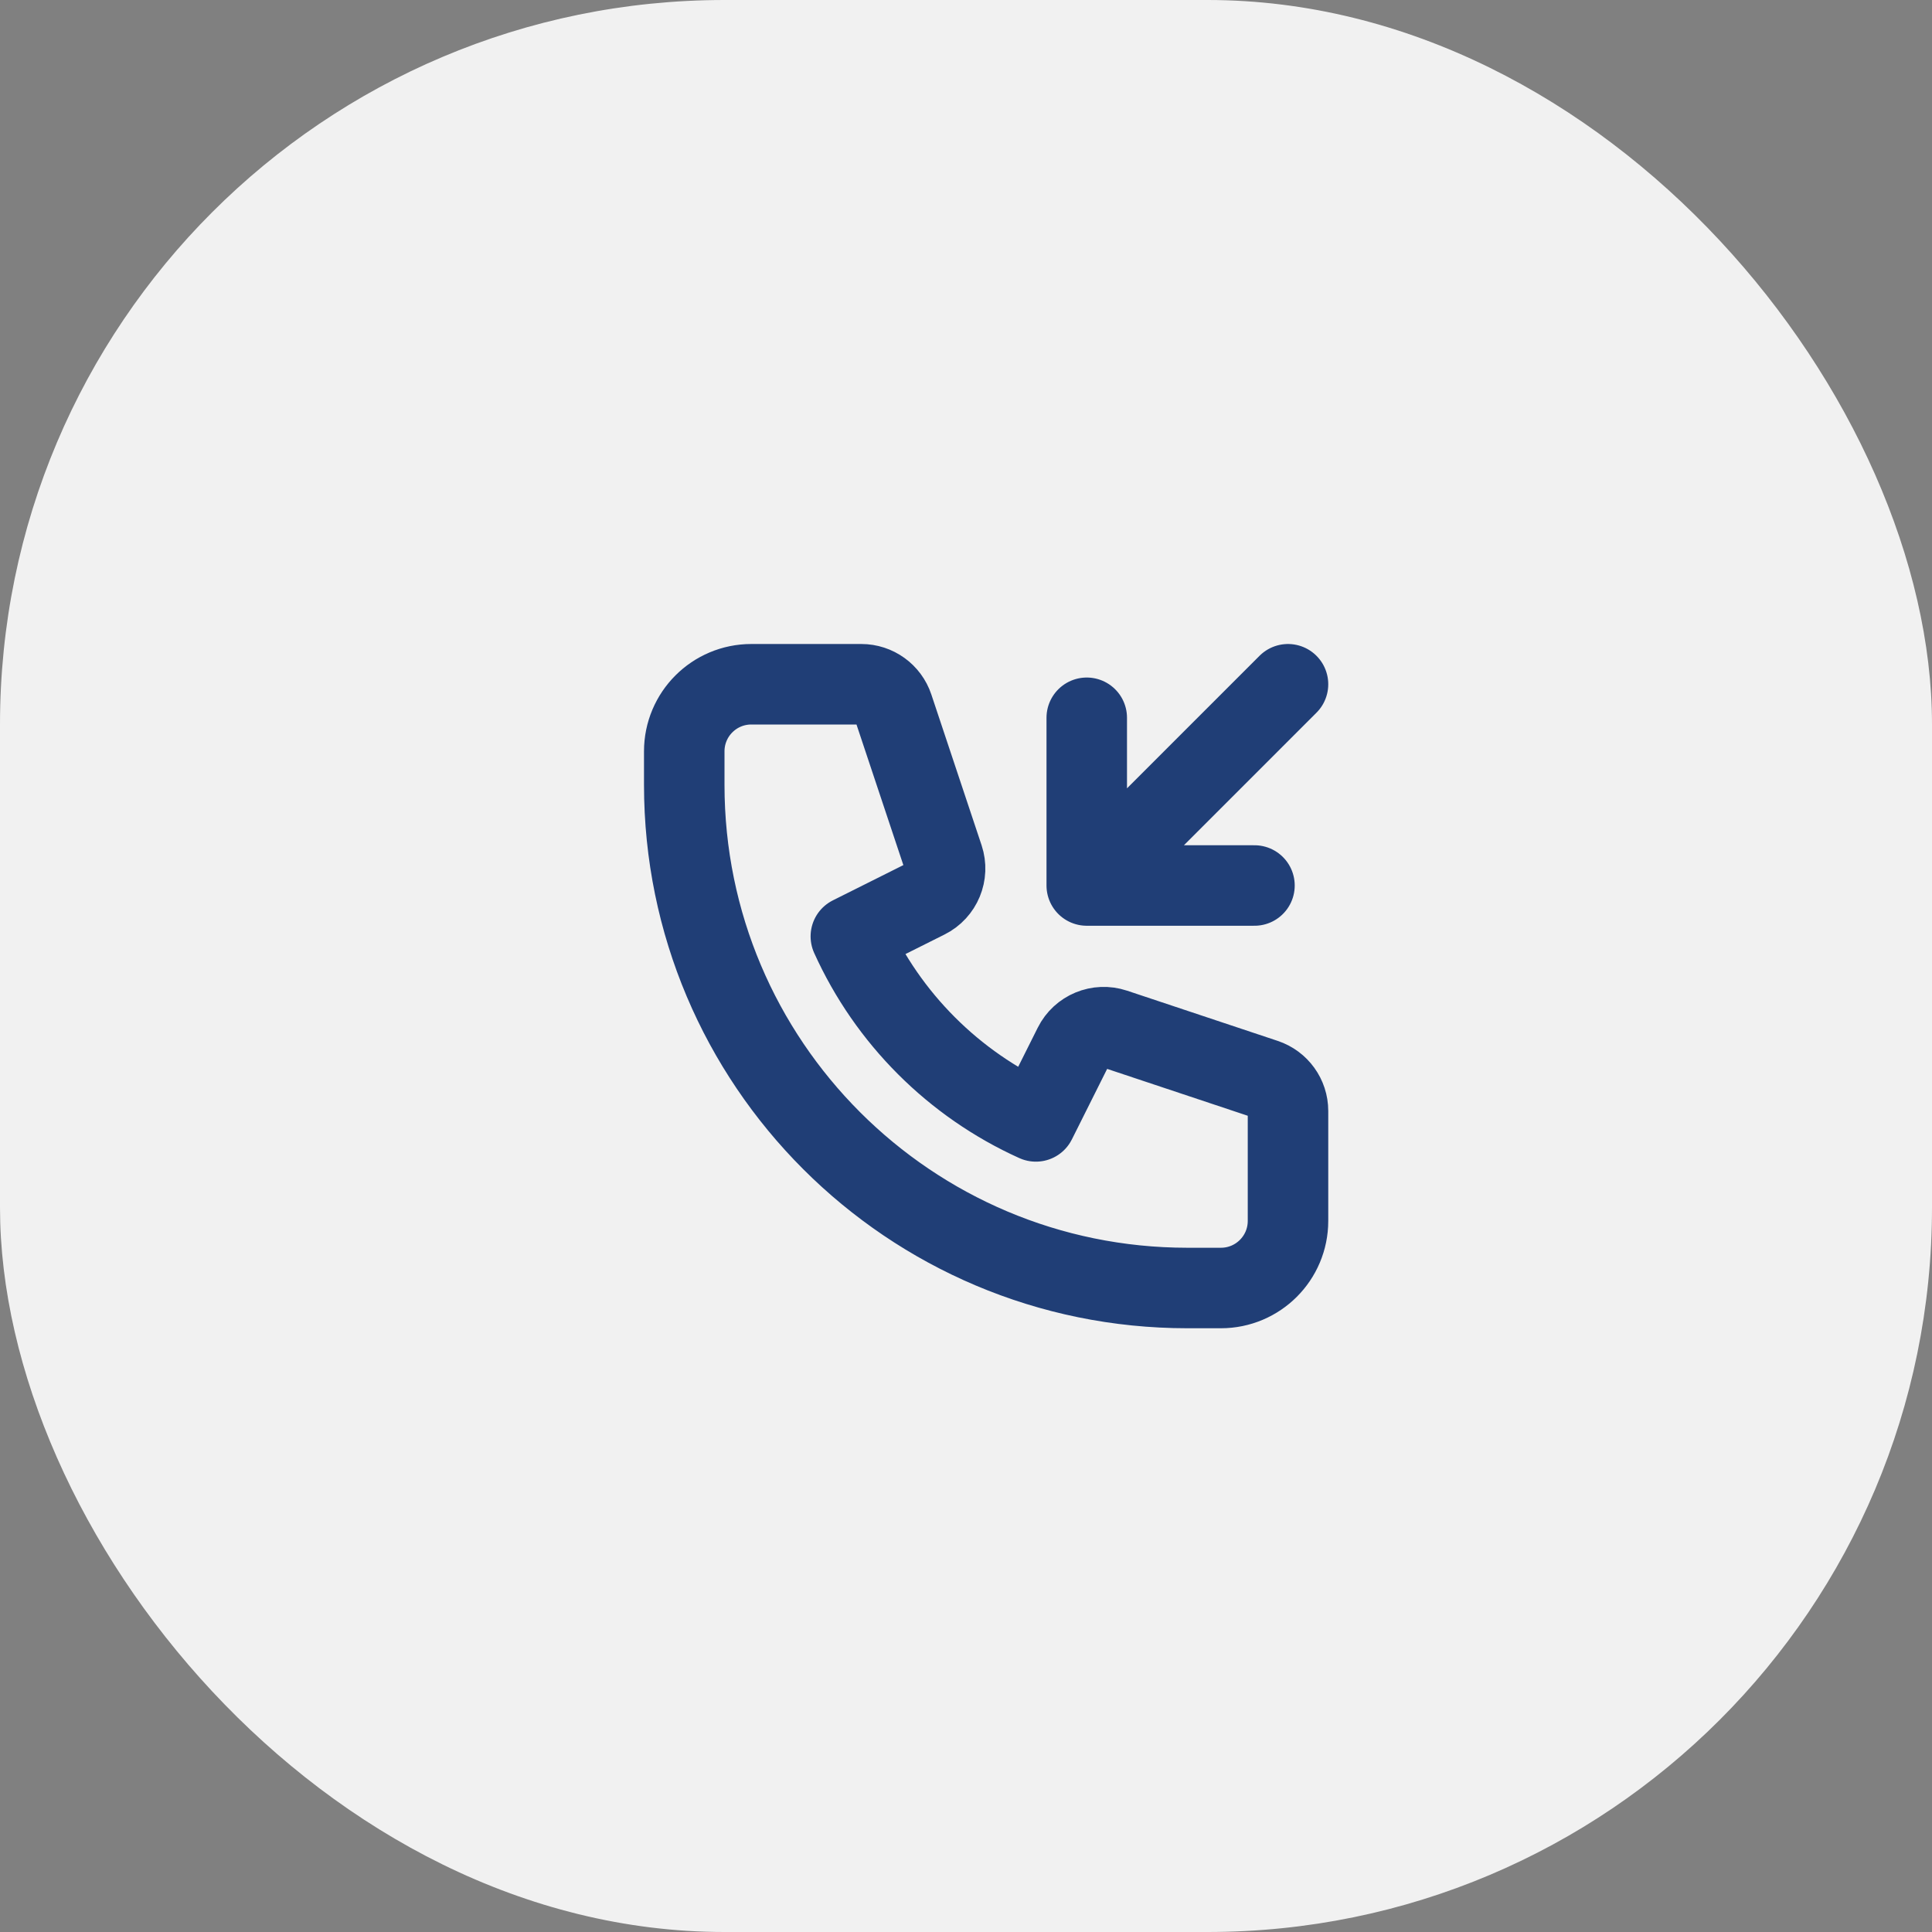
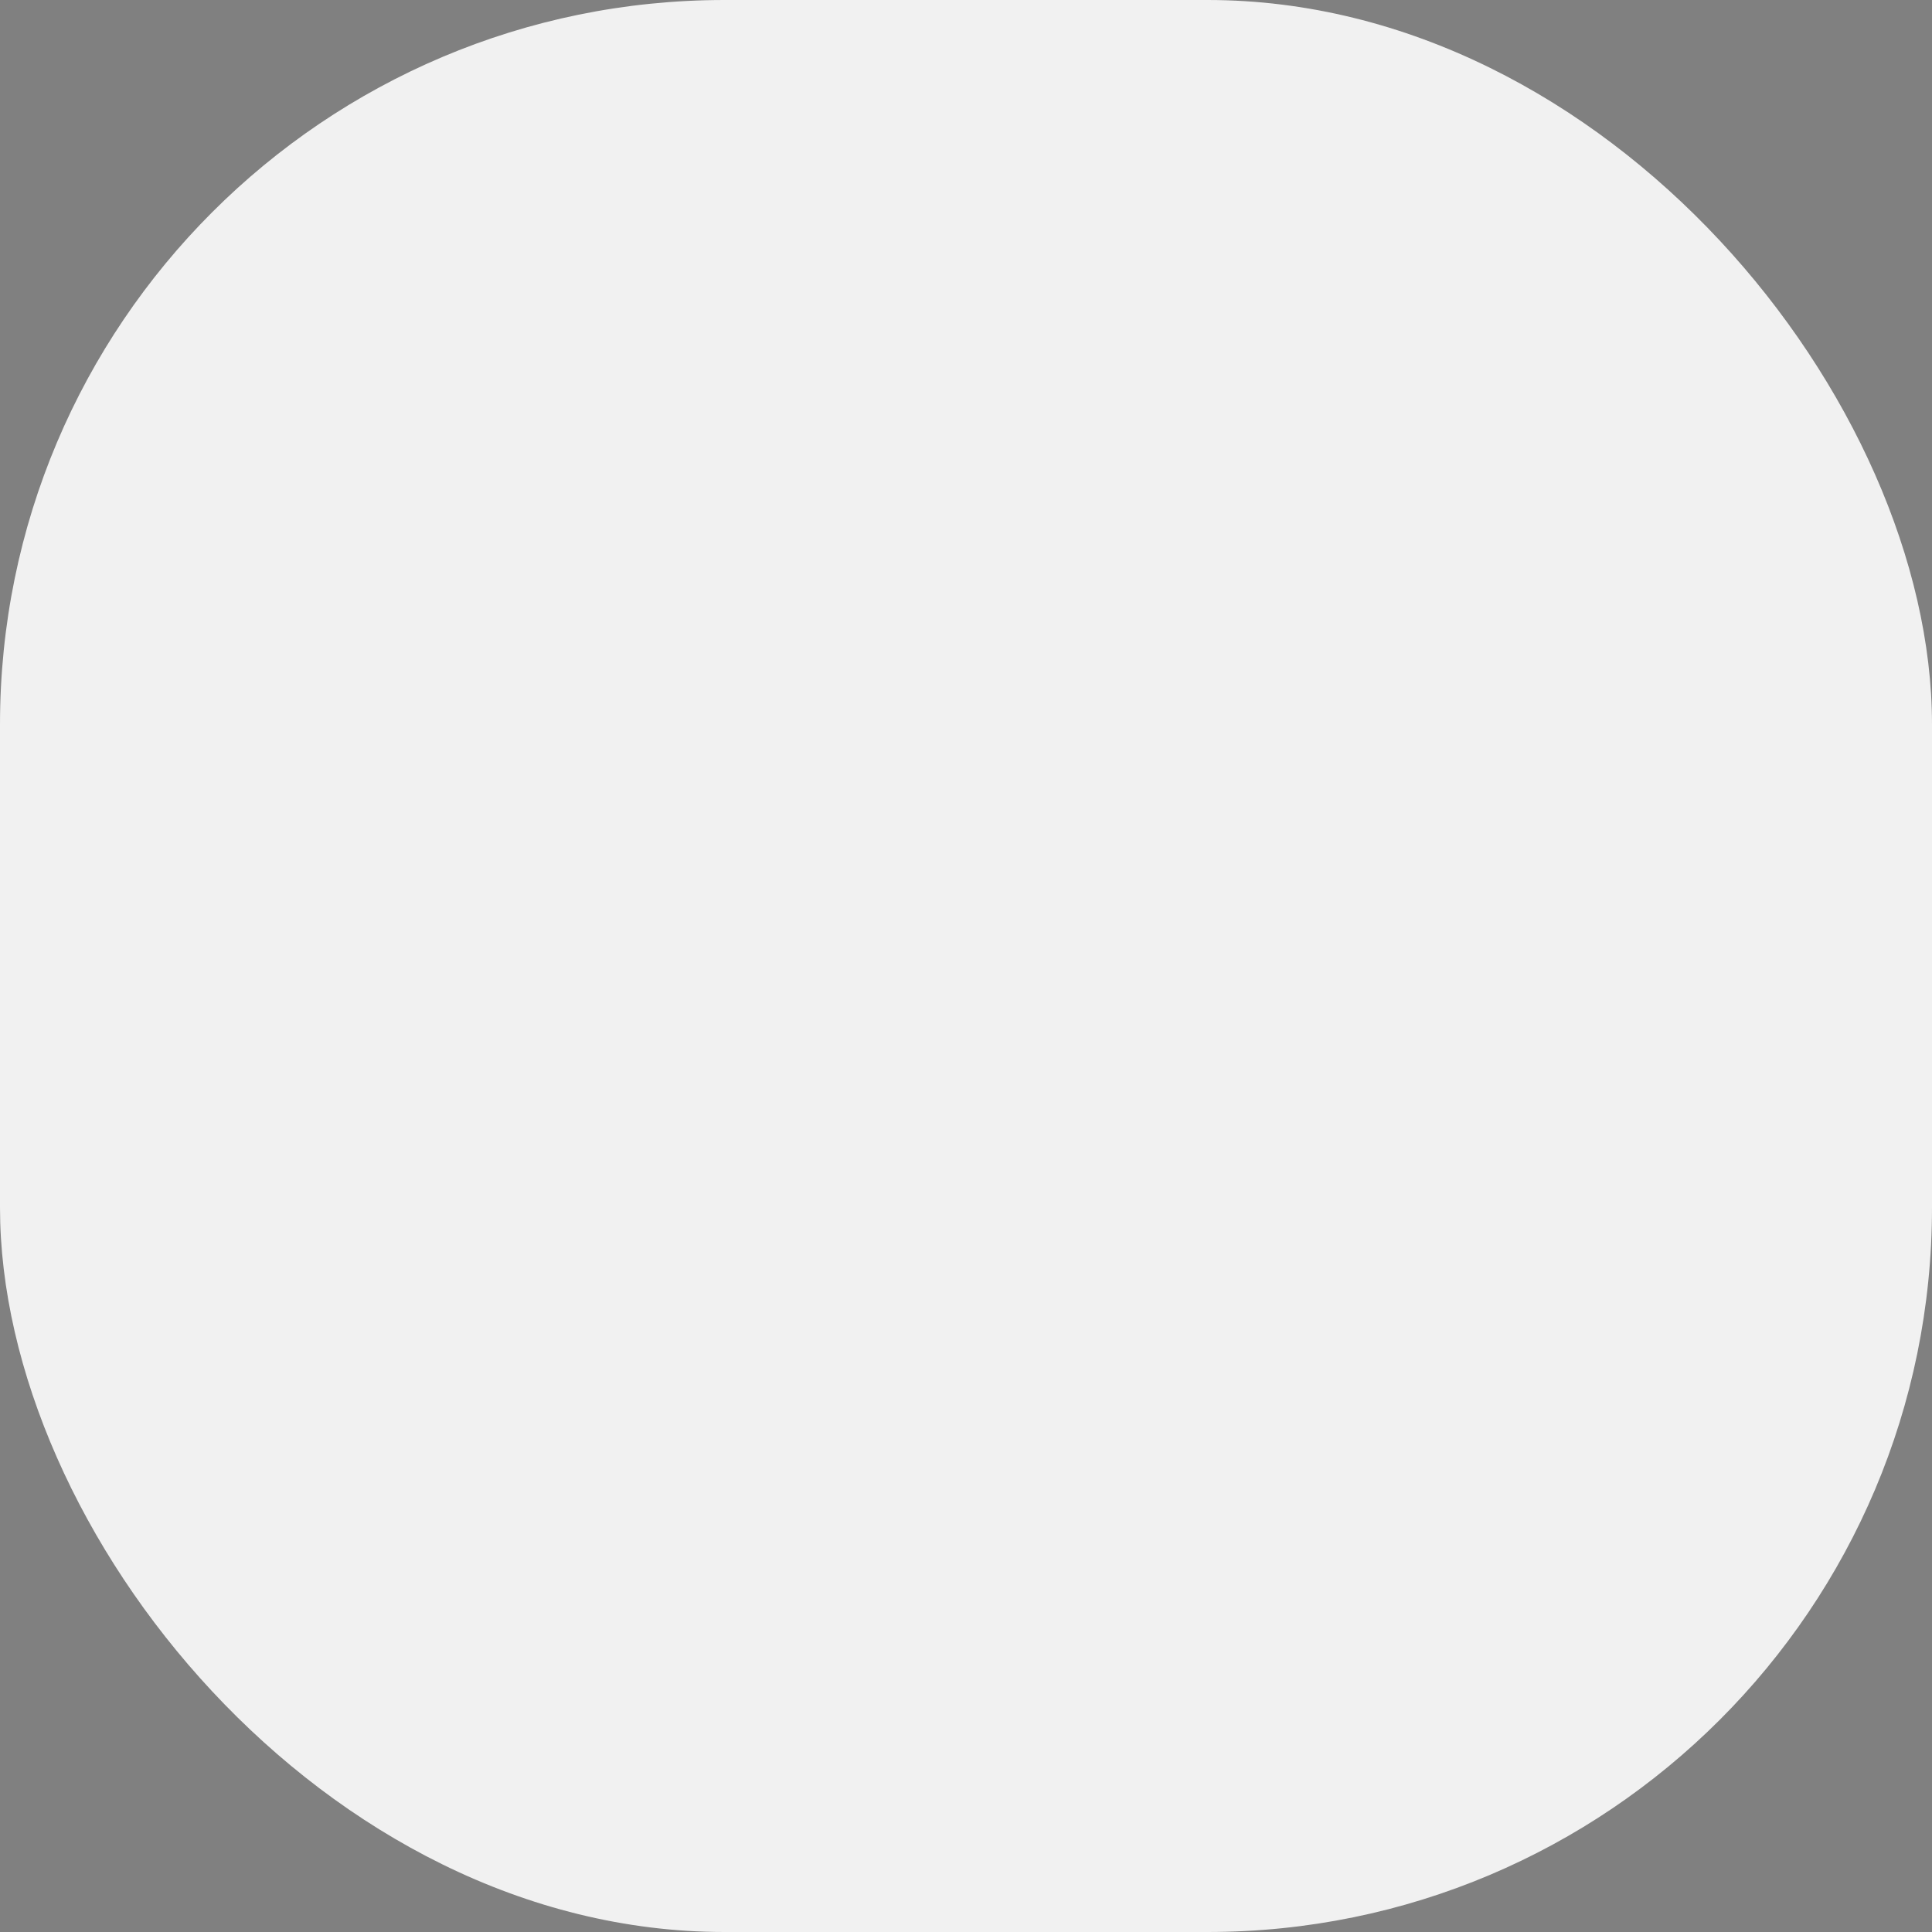
<svg xmlns="http://www.w3.org/2000/svg" width="48" height="48" viewBox="0 0 48 48" fill="none">
  <rect x="0" y="0" width="48" height="48" fill="#808080" stroke="none" />
  <rect width="48" height="48" rx="18" fill="#F1F1F1" />
-   <path d="M32 17L27 22M27 22V17.833M27 22H31.167M18.667 17C17.746 17 17 17.746 17 18.667V19.5C17 26.404 22.596 32 29.5 32H30.333C31.254 32 32 31.254 32 30.333V27.601C32 27.242 31.77 26.924 31.43 26.81L27.686 25.562C27.292 25.431 26.862 25.609 26.677 25.98L25.736 27.861C23.699 26.942 22.058 25.301 21.139 23.264L23.02 22.323C23.391 22.138 23.569 21.708 23.438 21.314L22.19 17.57C22.076 17.23 21.758 17 21.399 17H18.667Z" stroke="#203E76" stroke-width="2" stroke-linecap="round" stroke-linejoin="round" />
</svg>